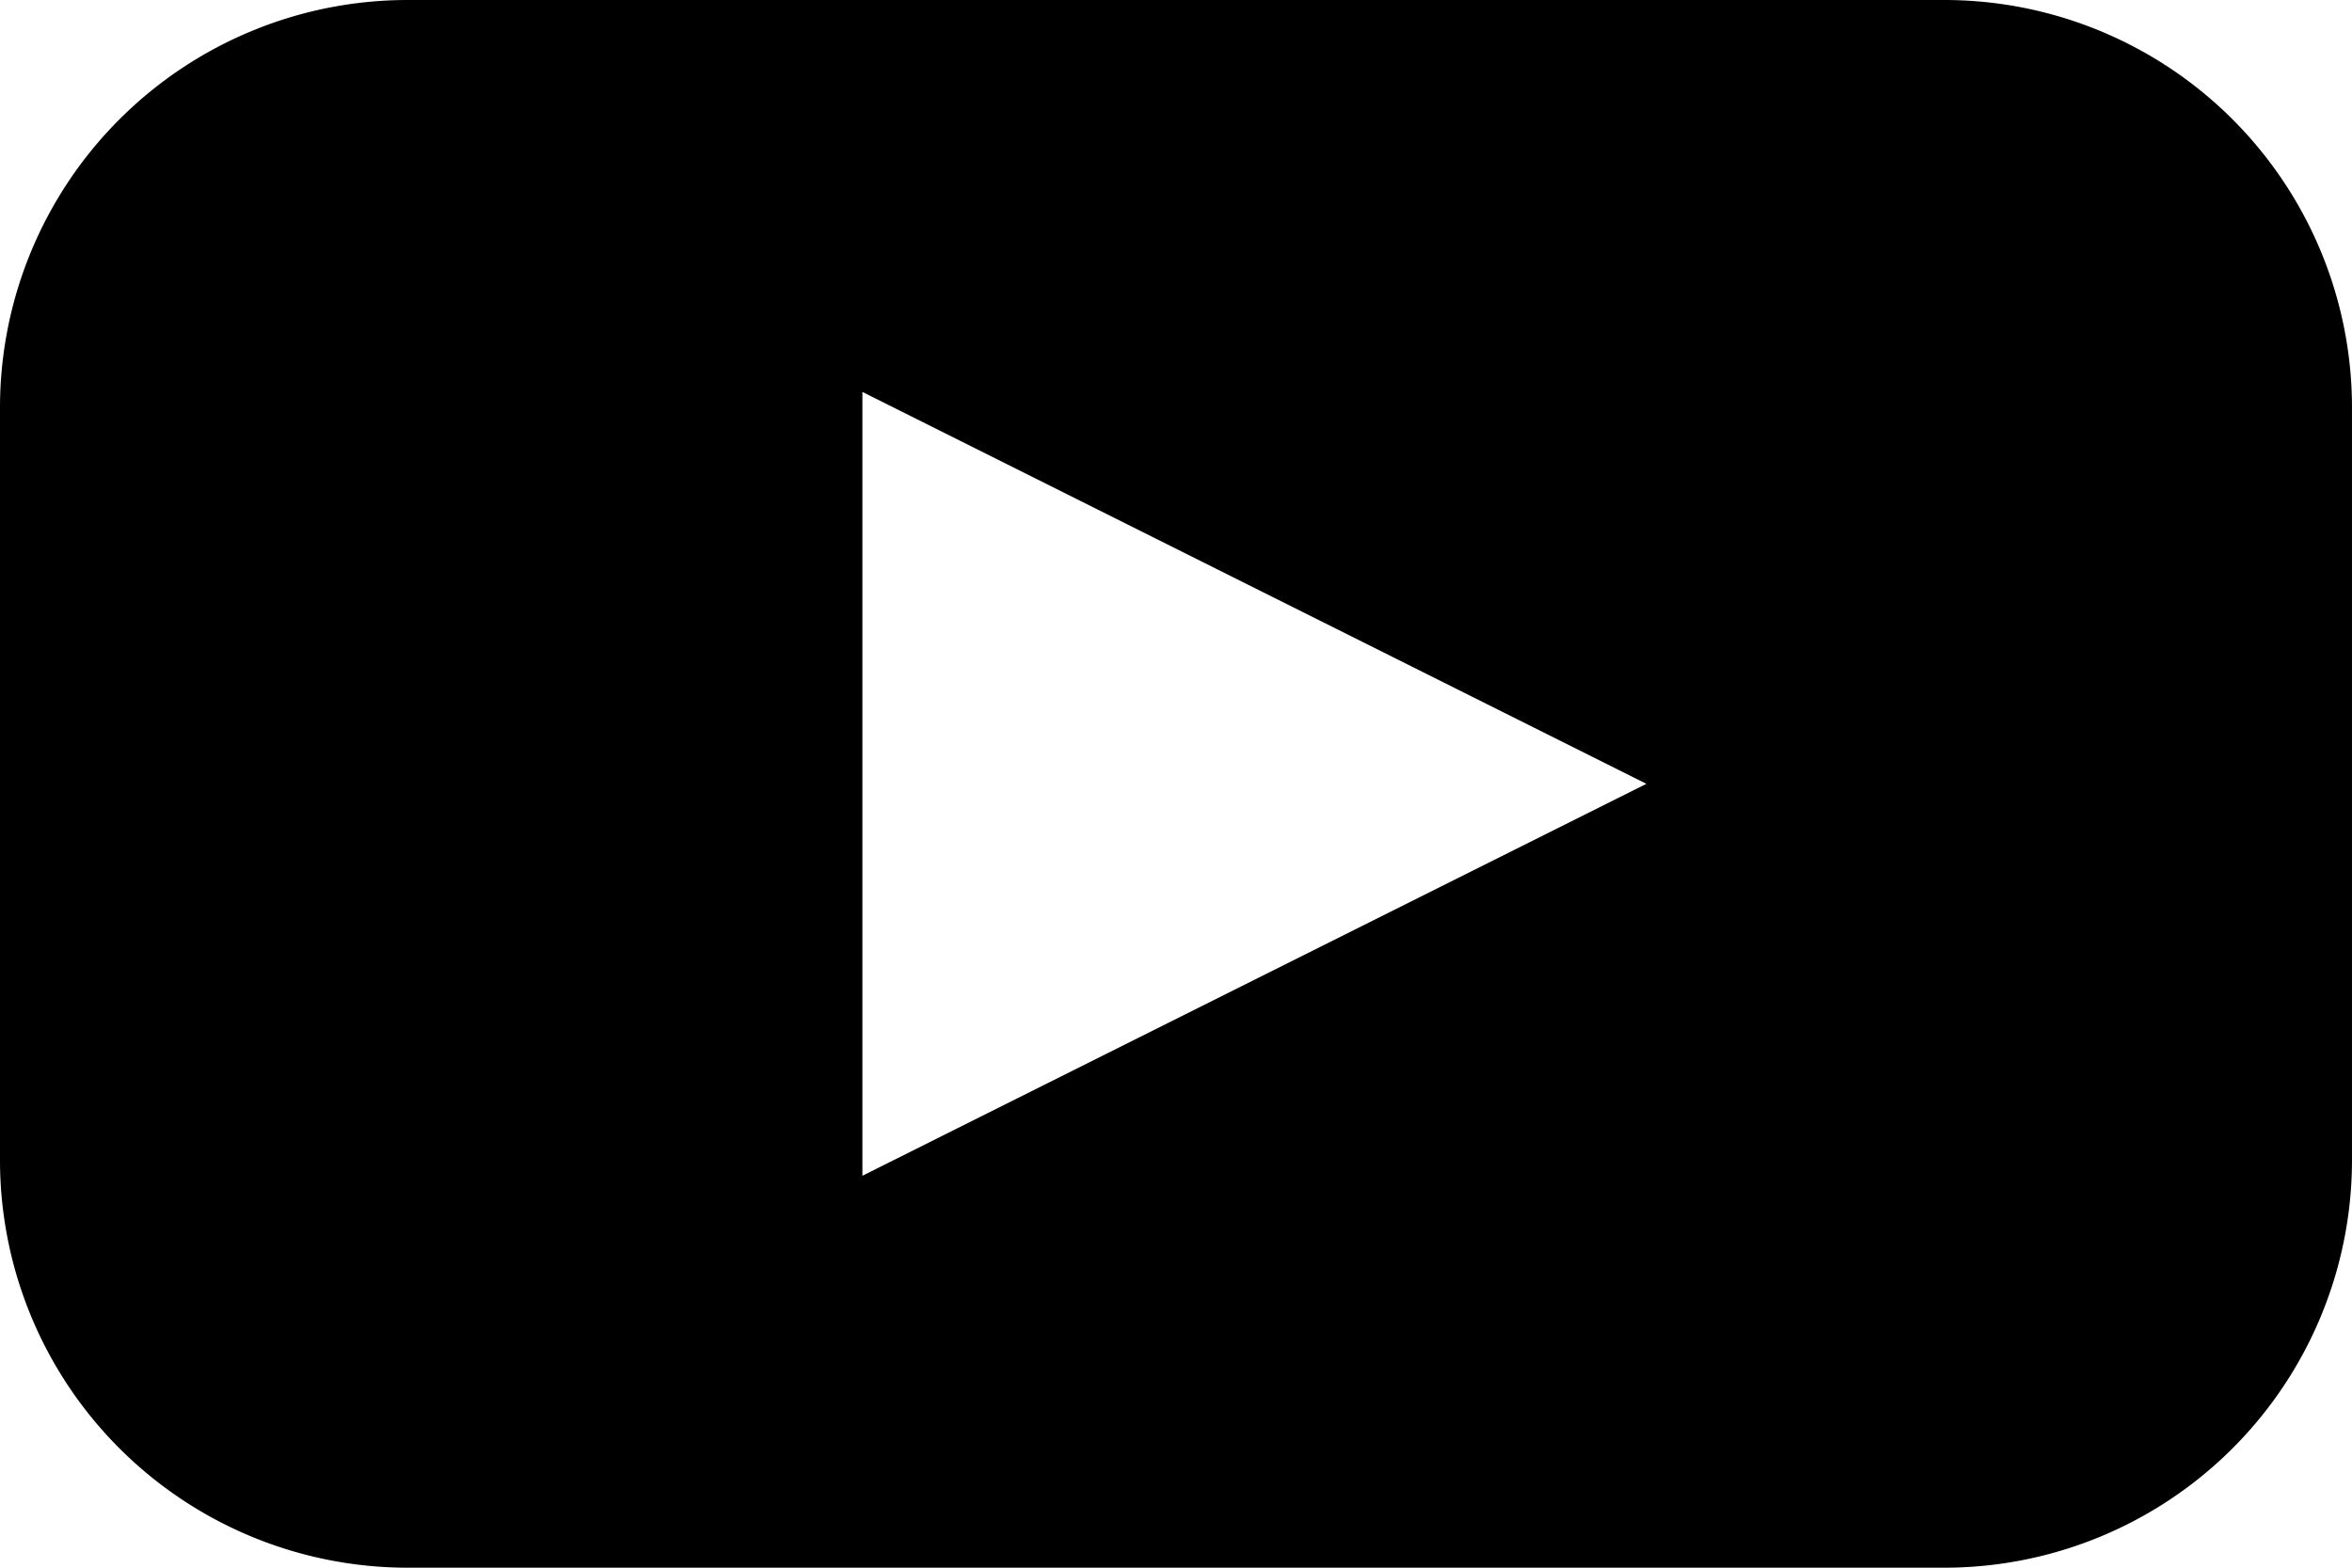
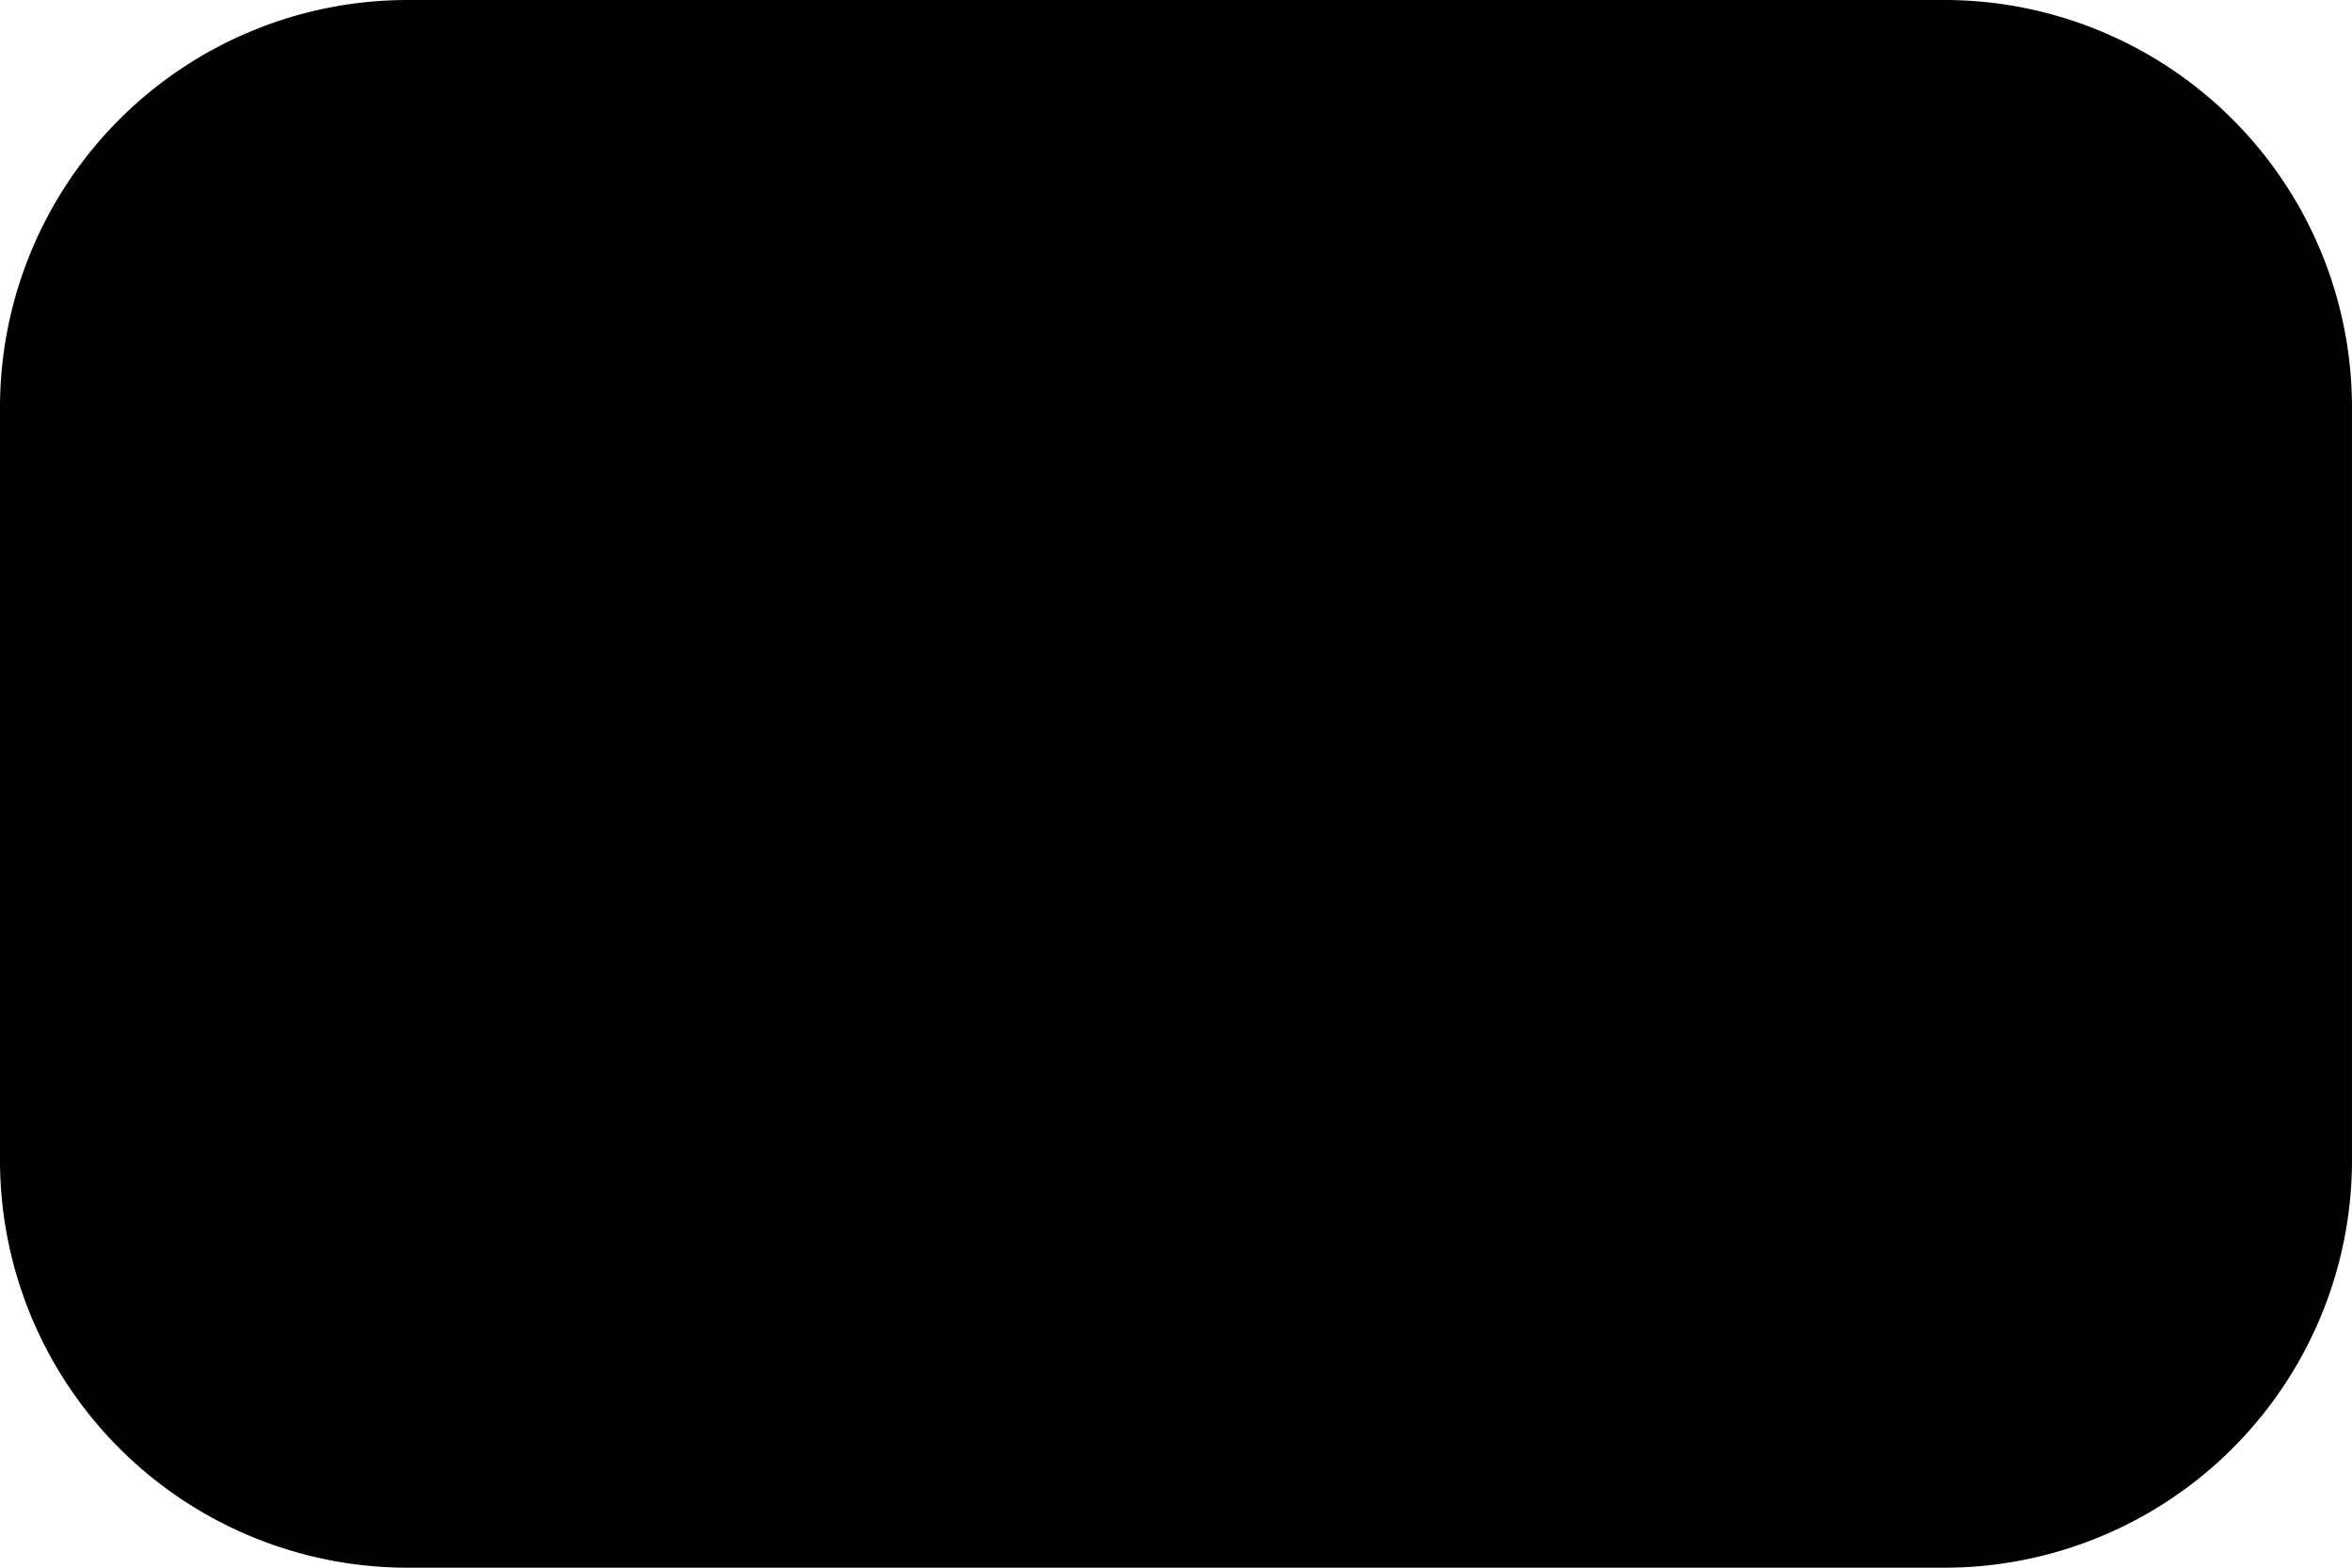
<svg xmlns="http://www.w3.org/2000/svg" width="119.506" height="79.671" viewBox="0 0 119.506 79.671">
-   <path id="layer1" d="M100.792,12H22.714A20.714,20.714,0,0,0,2,32.714V70.956A20.714,20.714,0,0,0,22.714,91.671h78.077a20.714,20.714,0,0,0,20.714-20.714V32.714A20.714,20.714,0,0,0,100.792,12ZM45.819,71.753V31.918L85.654,51.835Z" transform="translate(-2 -12)" />
+   <path id="layer1" d="M100.792,12H22.714A20.714,20.714,0,0,0,2,32.714V70.956A20.714,20.714,0,0,0,22.714,91.671h78.077a20.714,20.714,0,0,0,20.714-20.714V32.714A20.714,20.714,0,0,0,100.792,12ZM45.819,71.753V31.918Z" transform="translate(-2 -12)" />
</svg>